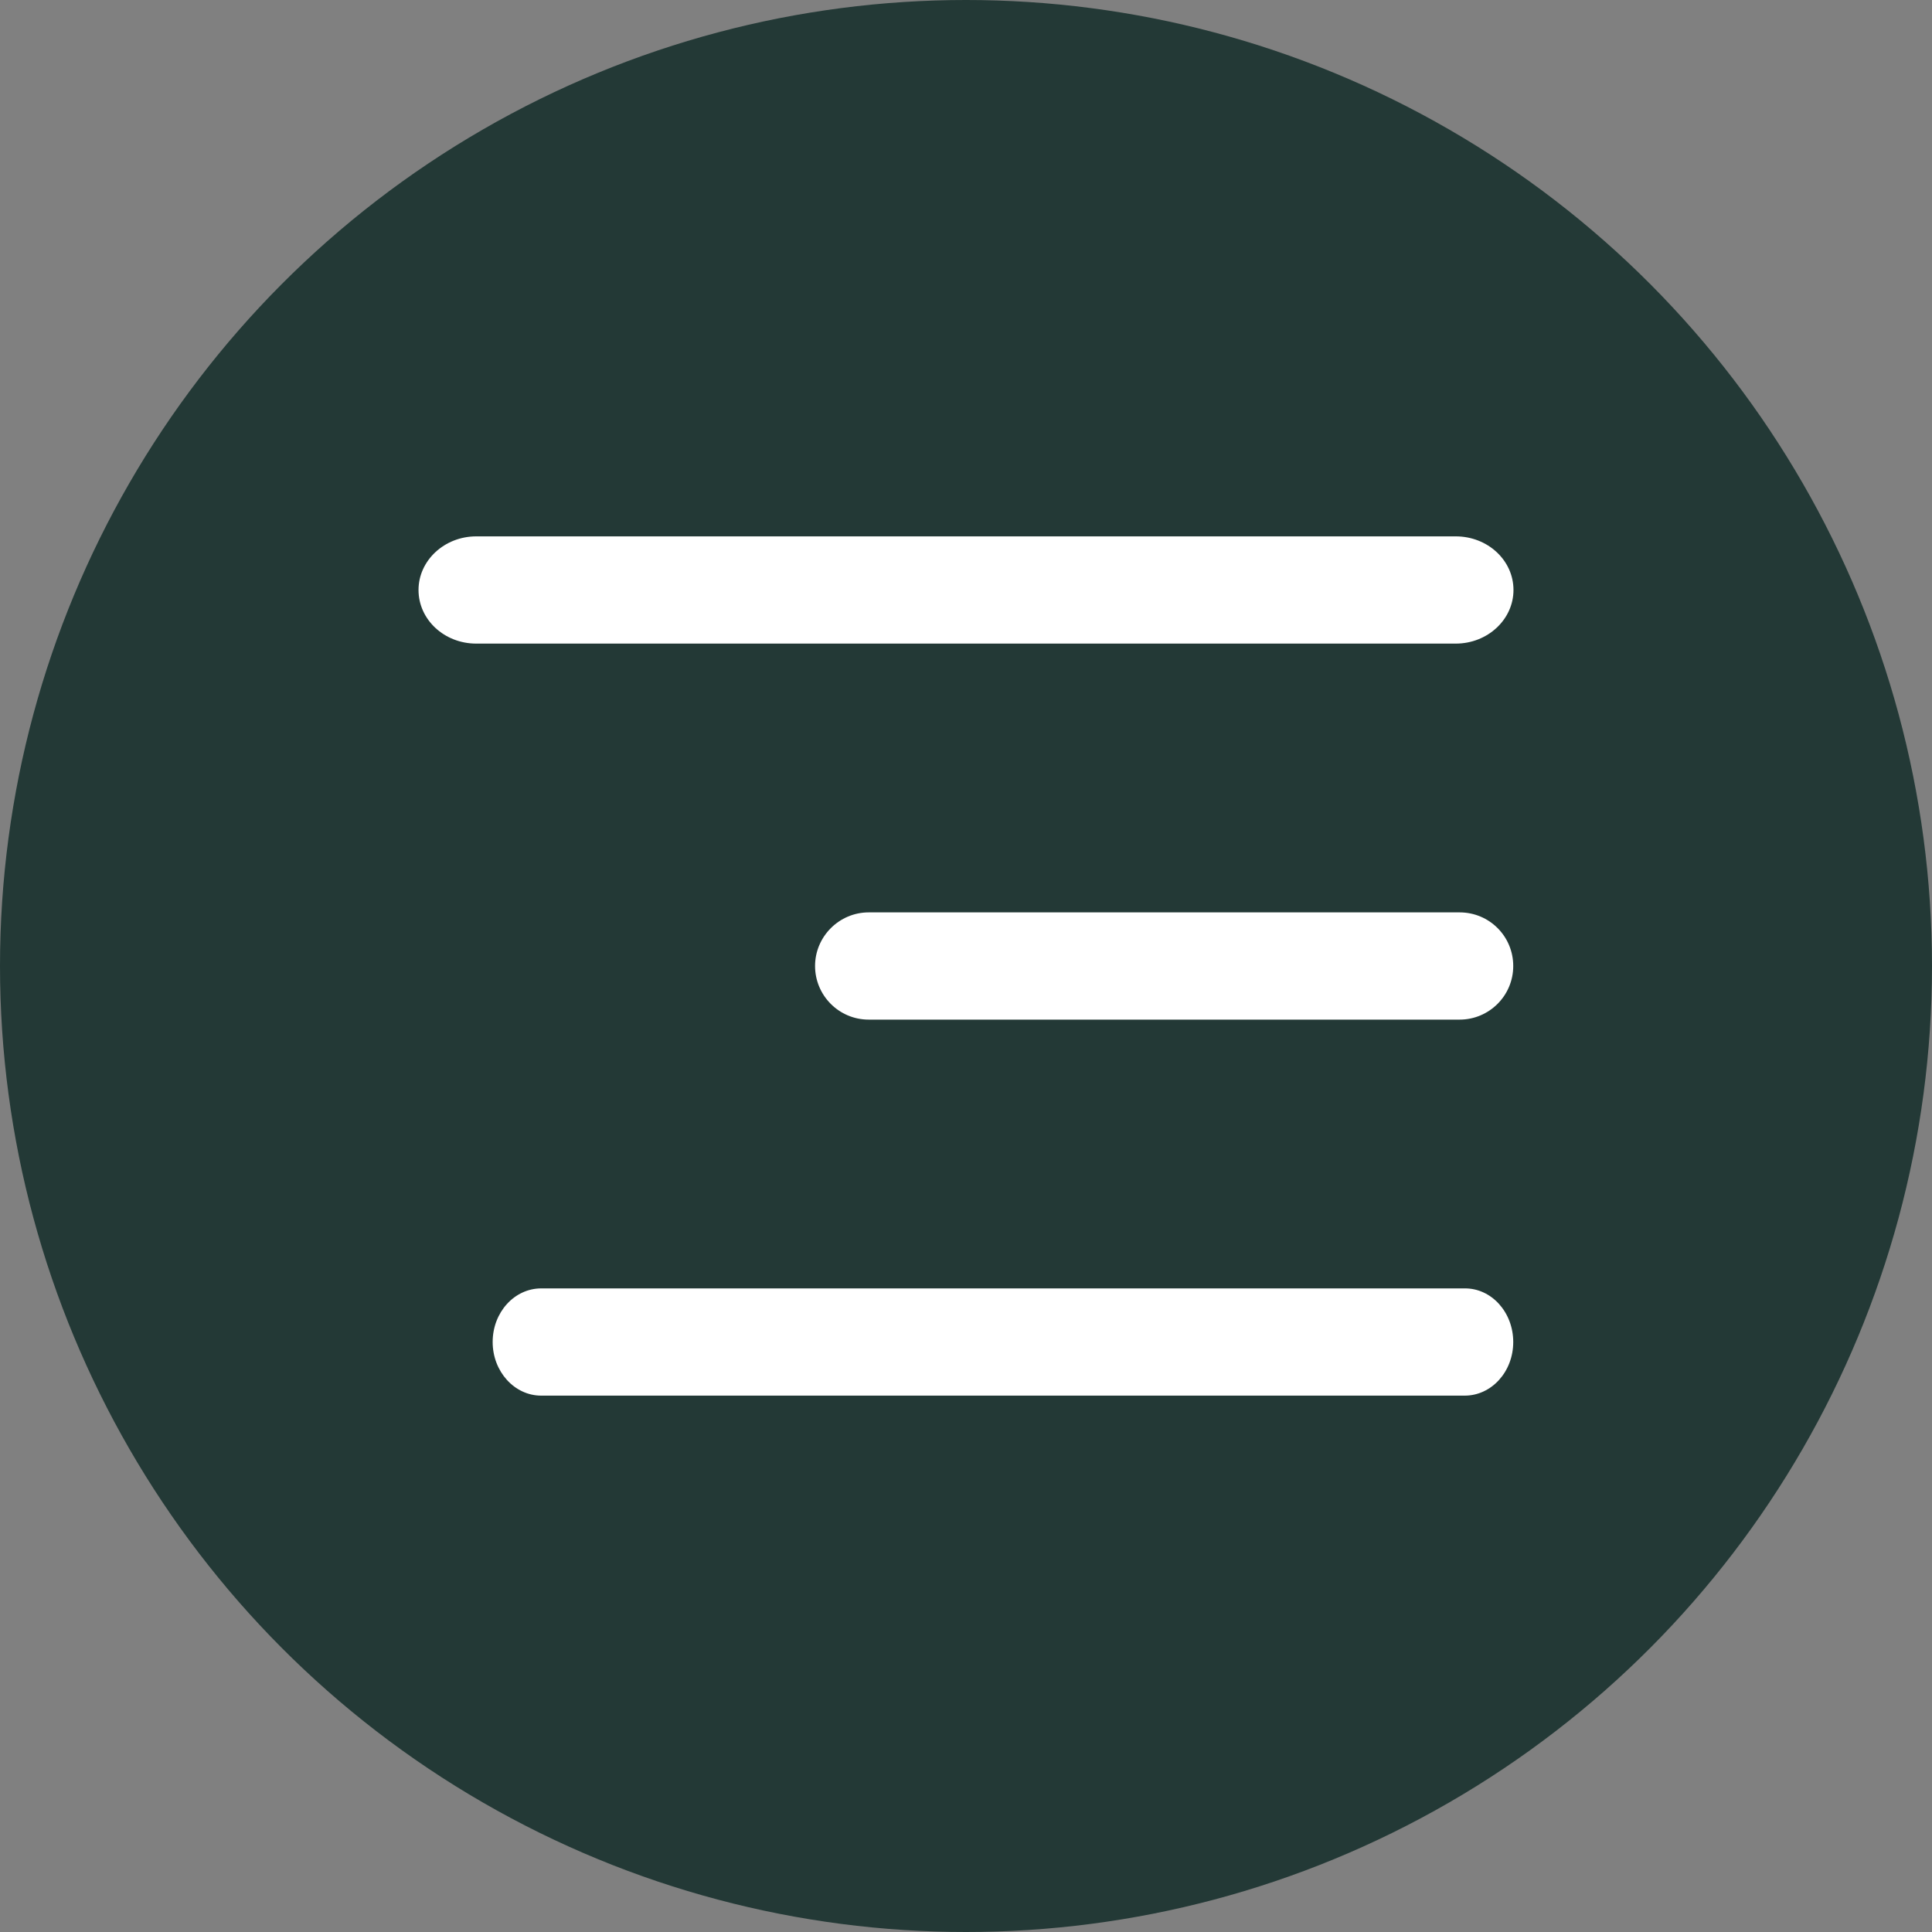
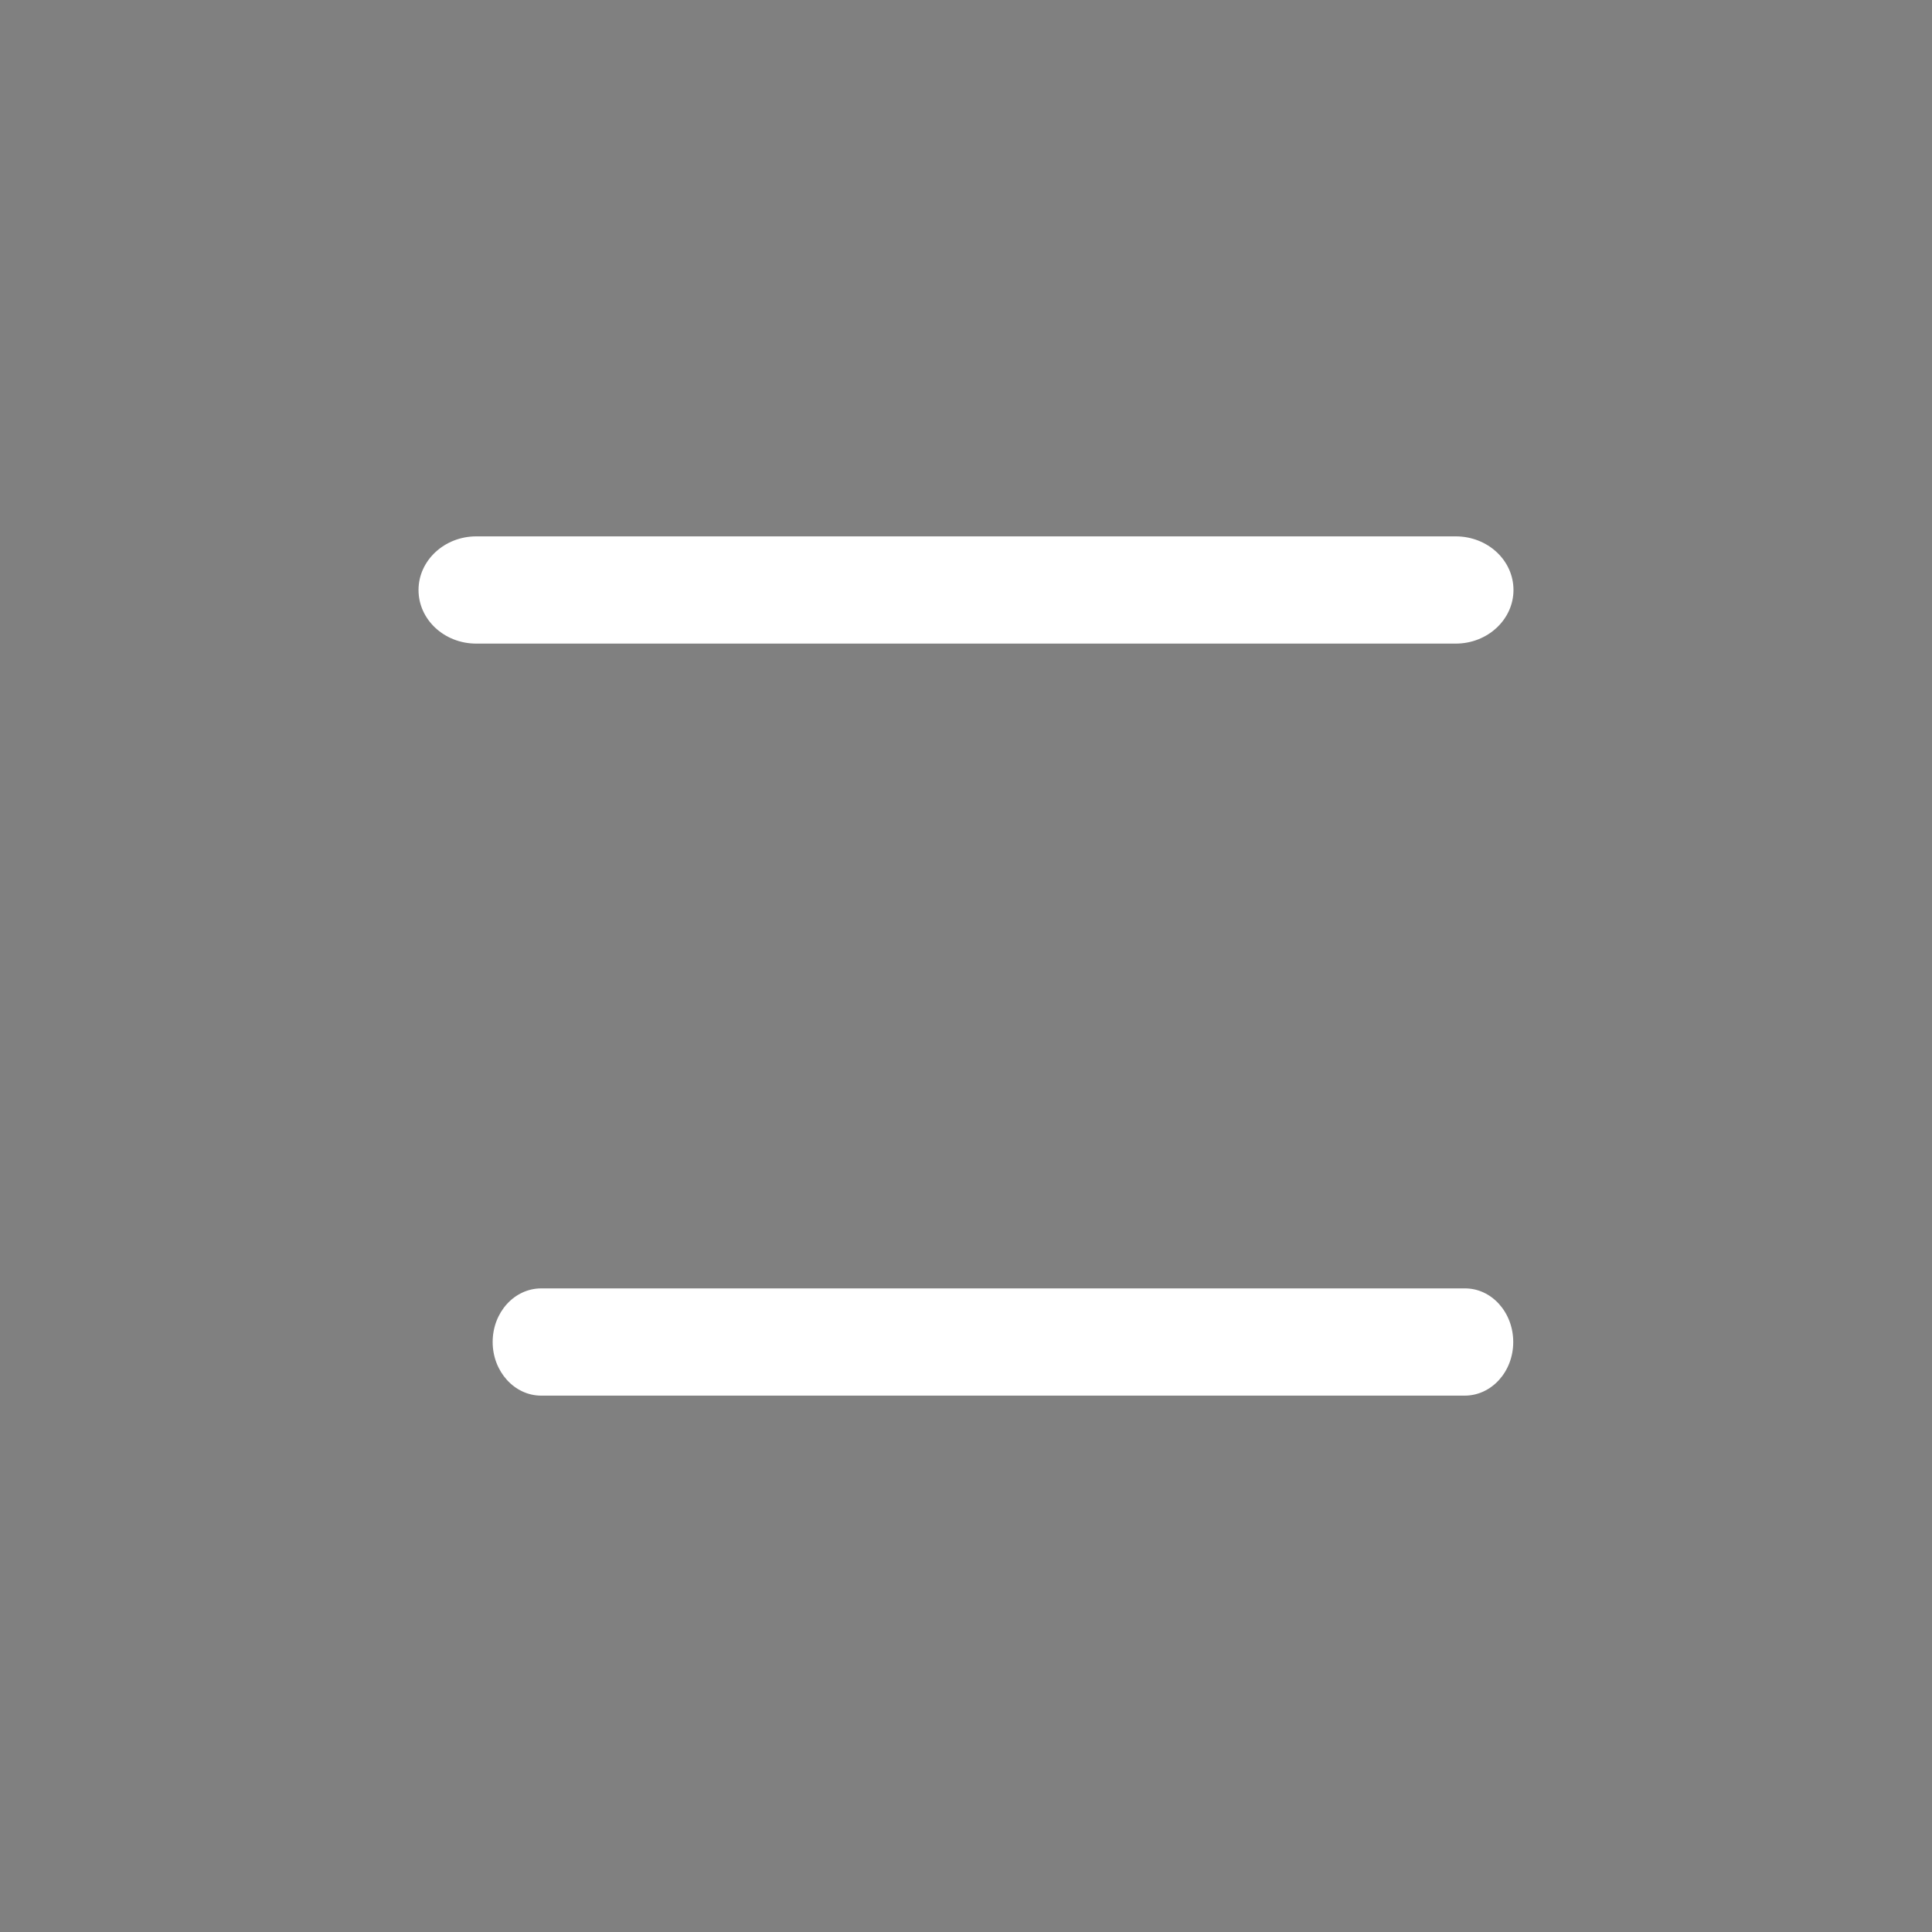
<svg xmlns="http://www.w3.org/2000/svg" version="1.1" id="Слой_1" x="0px" y="0px" viewBox="0 0 800 800" style="enable-background:new 0 0 800 800;" xml:space="preserve">
  <rect x="0" y="0" width="800" height="800" fill="#808080" stroke="none" />
  <style type="text/css"> .st0{fill:#233936;enable-background:new ;} .st1{fill:#FFFFFF;} </style>
-   <circle class="st0" cx="400" cy="400" r="400" />
  <path class="st1" d="M626.6,555.7c0,12.3-9,22.2-20.1,22.2H224.1c-11.1,0-20.1-10-20.1-22.2c0-12.3,9-22.2,20.1-22.2h382.4 C617.6,533.4,626.6,543.4,626.6,555.7z" />
-   <path class="st1" d="M626.6,400c0,12.3-10,22.2-22.2,22.2H359.7c-12.3,0-22.2-10-22.2-22.2s10-22.2,22.2-22.2h244.7 C616.7,377.8,626.6,387.7,626.6,400z" />
  <path class="st1" d="M602.8,266.5c13.2,0,23.9-10,23.9-22.2c0-12.3-10.7-22.2-23.9-22.2H197.2c-13.2,0-23.9,10-23.9,22.2 c0,12.3,10.7,22.2,23.9,22.2H602.8z" />
</svg>